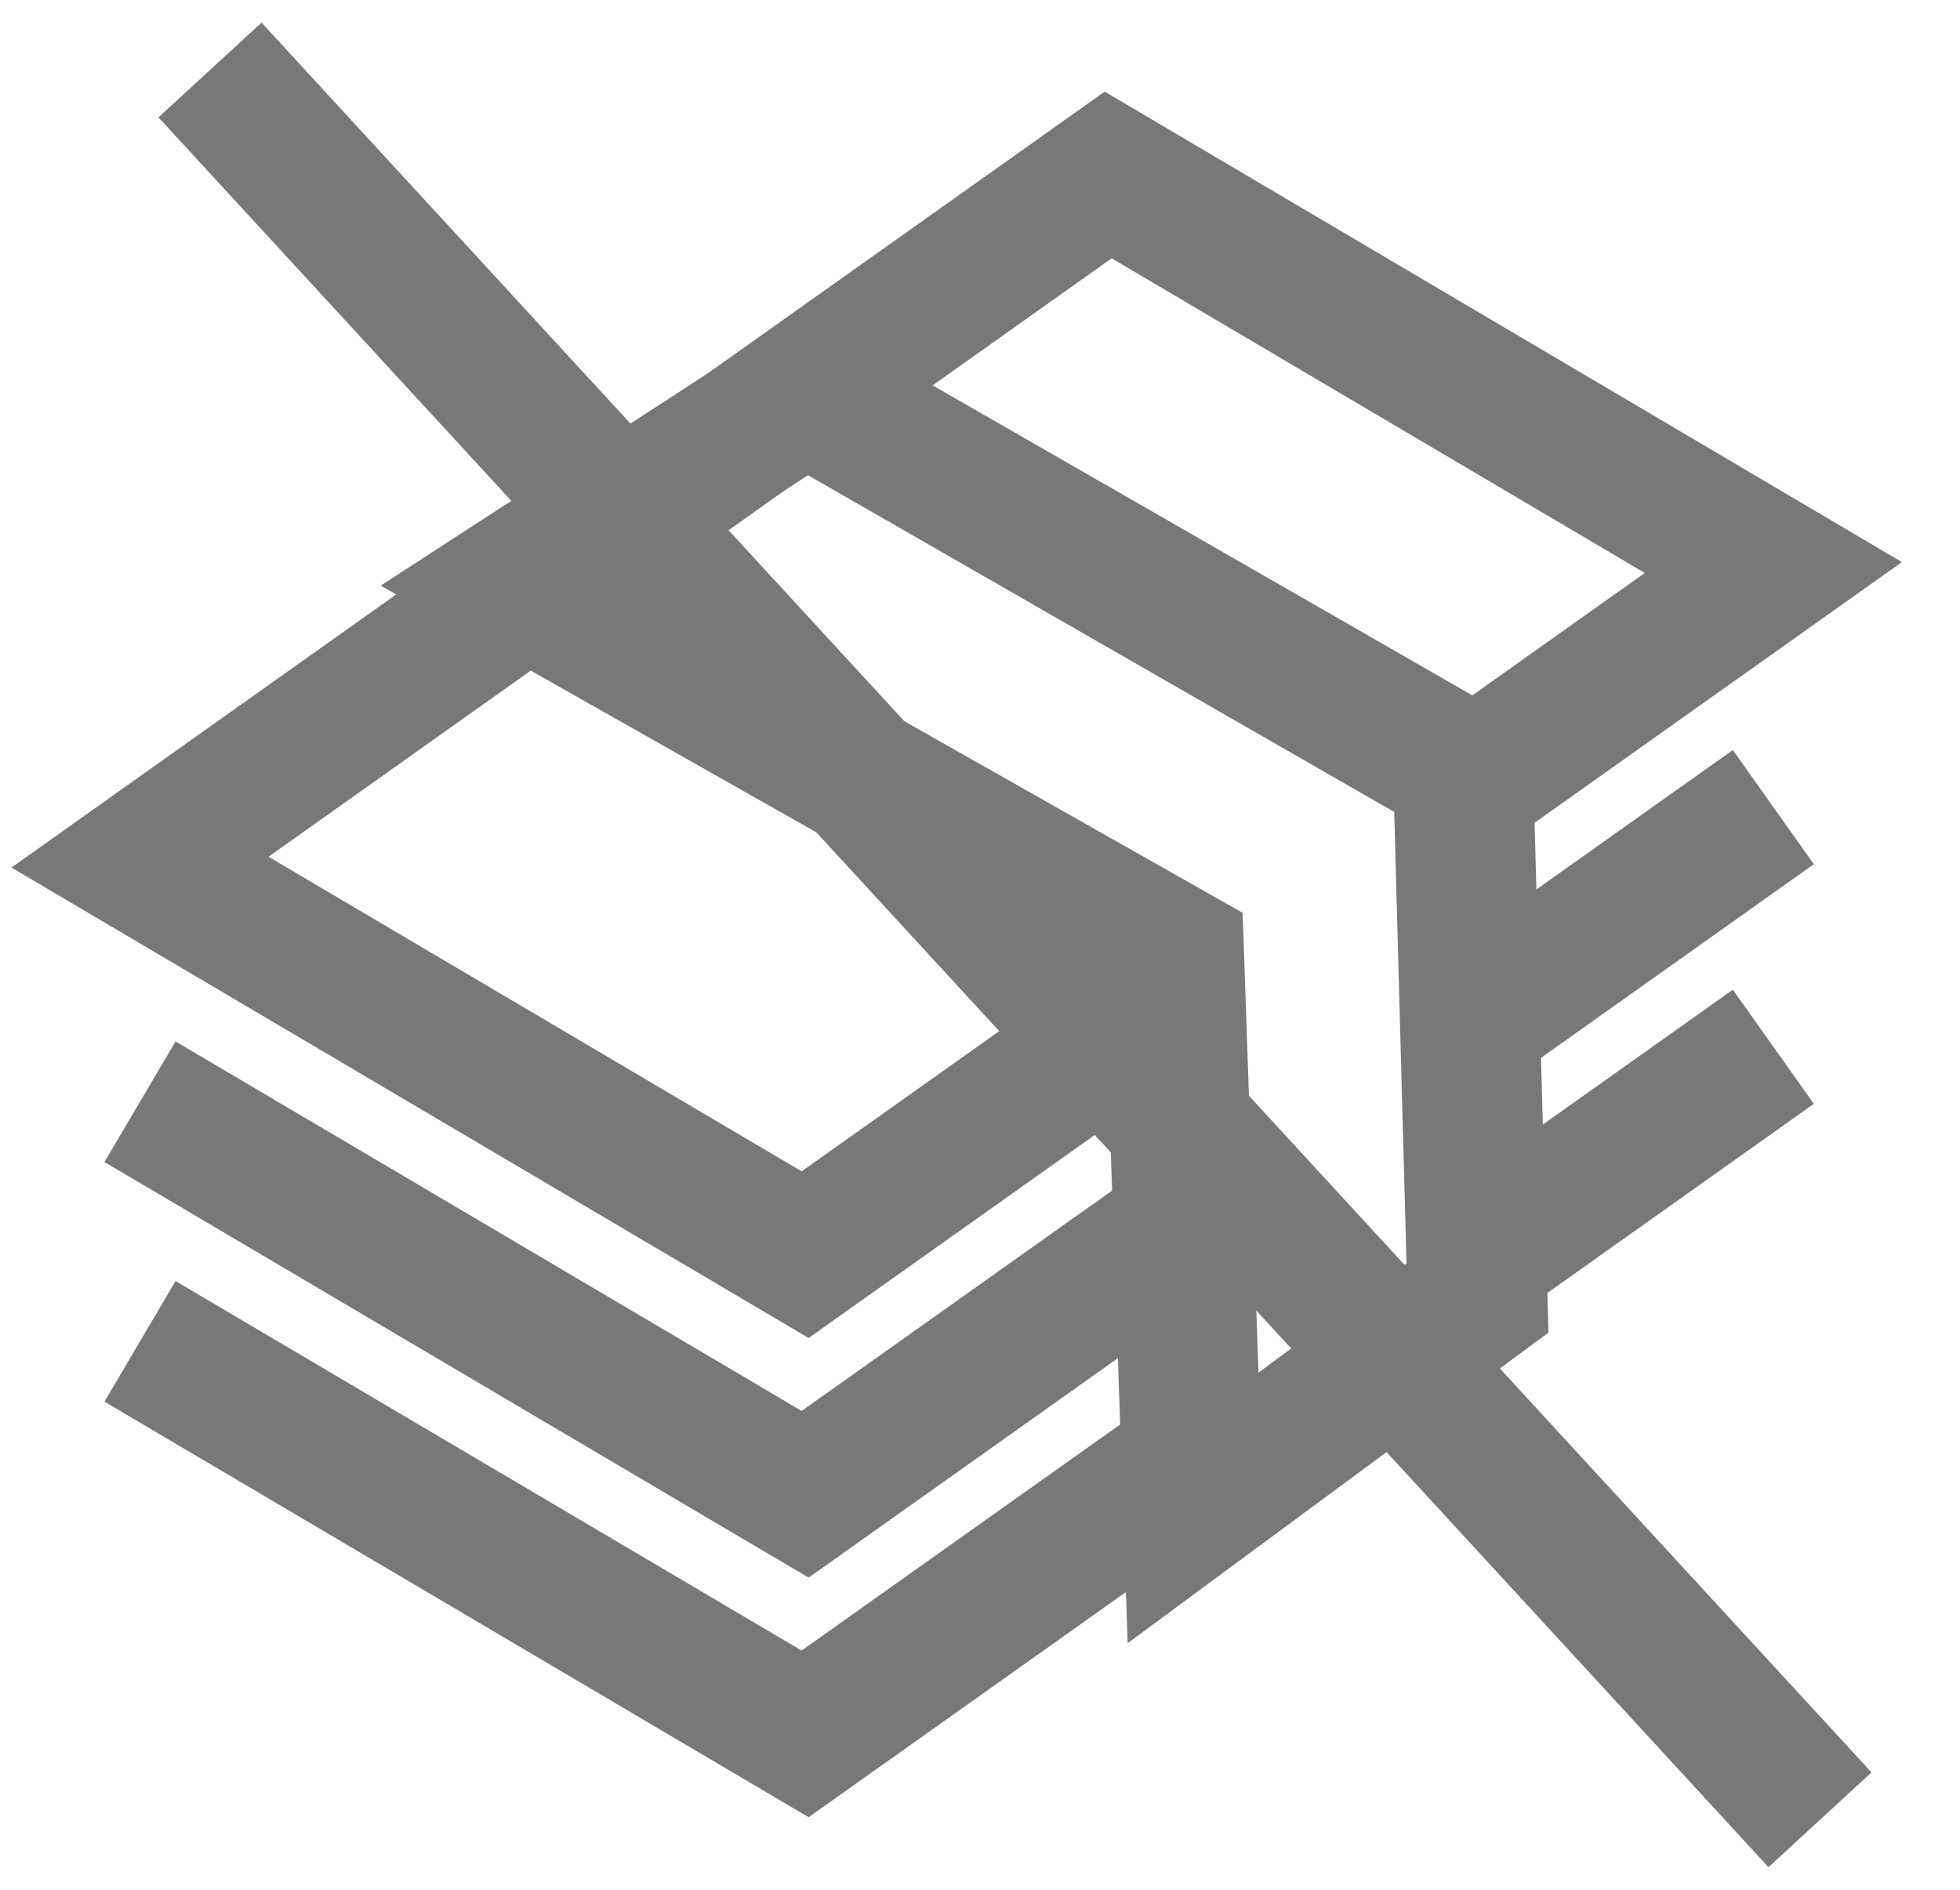
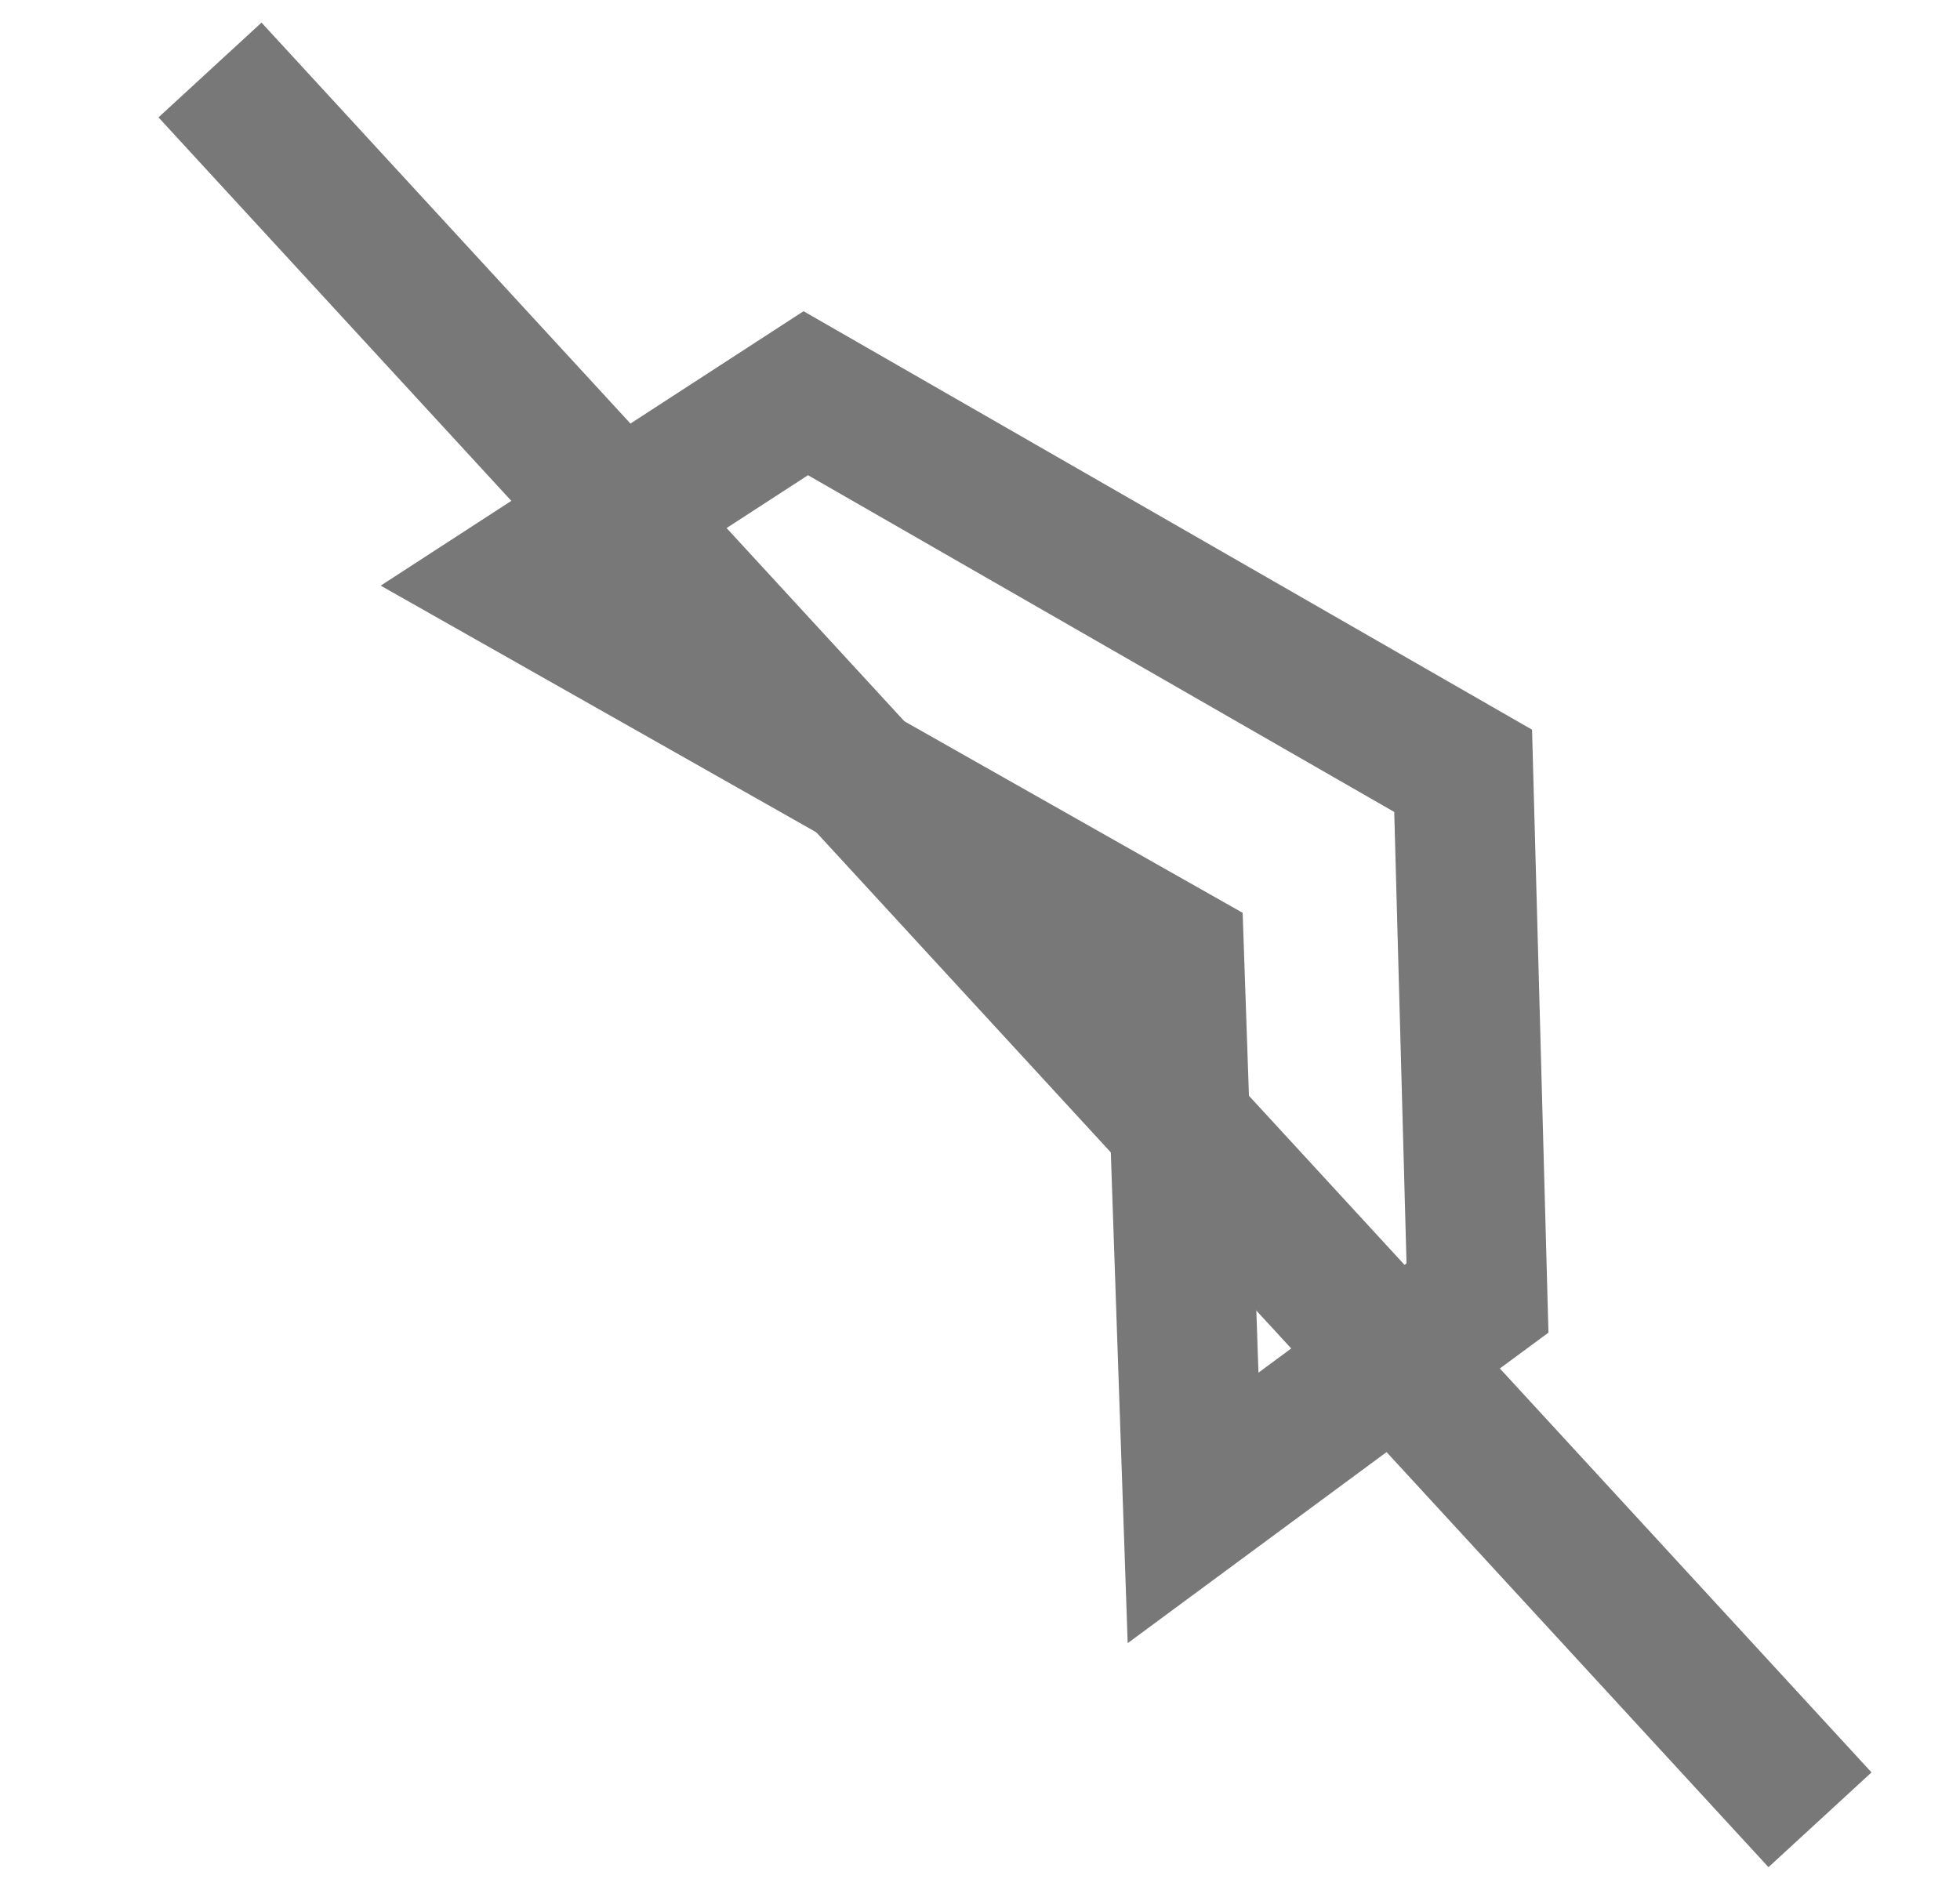
<svg xmlns="http://www.w3.org/2000/svg" width="28" height="27" viewBox="0 0 28 27" fill="none">
  <g id="Group 2">
-     <path id="Path 2" d="M11.502 17.926L10.994 18.787L11.552 19.117L12.081 18.741L11.502 17.926ZM2 12.318L1.421 11.502L0.164 12.395L1.492 13.179L2 12.318ZM15.831 2.5L16.34 1.639L15.781 1.309L15.252 1.685L15.831 2.5ZM25.333 8.108L25.912 8.924L27.17 8.031L25.842 7.247L25.333 8.108ZM11.502 21.349L10.994 22.211L11.552 22.54L12.081 22.165L11.502 21.349ZM11.502 24.773L10.994 25.634L11.552 25.963L12.081 25.588L11.502 24.773ZM16.518 13.14L10.923 17.111L12.081 18.741L17.675 14.771L16.518 13.14ZM12.01 17.065L2.508 11.457L1.492 13.179L10.994 18.787L12.01 17.065ZM2.579 13.133L16.41 3.315L15.252 1.685L1.421 11.502L2.579 13.133ZM15.323 3.361L24.825 8.97L25.842 7.247L16.34 1.639L15.323 3.361ZM24.755 7.293L19.92 10.725L21.078 12.355L25.912 8.924L24.755 7.293ZM24.755 10.716L19.987 14.1L21.145 15.731L25.912 12.347L24.755 10.716ZM16.604 16.502L10.923 20.534L12.081 22.165L17.761 18.133L16.604 16.502ZM12.01 20.488L2.508 14.88L1.492 16.602L10.994 22.211L12.01 20.488ZM24.755 14.14L20.528 17.14L21.686 18.771L25.912 15.771L24.755 14.14ZM16.482 20.012L10.923 23.957L12.081 25.588L17.639 21.643L16.482 20.012ZM12.01 23.912L2.508 18.303L1.492 20.026L10.994 25.634L12.01 23.912Z" fill="#787878" />
    <path id="Line" fill-rule="evenodd" clip-rule="evenodd" d="M11.511 5.618L20.902 11.013L21.107 18.545L17.044 21.544L16.772 13.636L7.365 8.309L11.511 5.618Z" stroke="#787878" stroke-width="2" />
    <path id="Stroke 6" d="M3 1L26 26" stroke="#787878" stroke-width="2" />
  </g>
</svg>